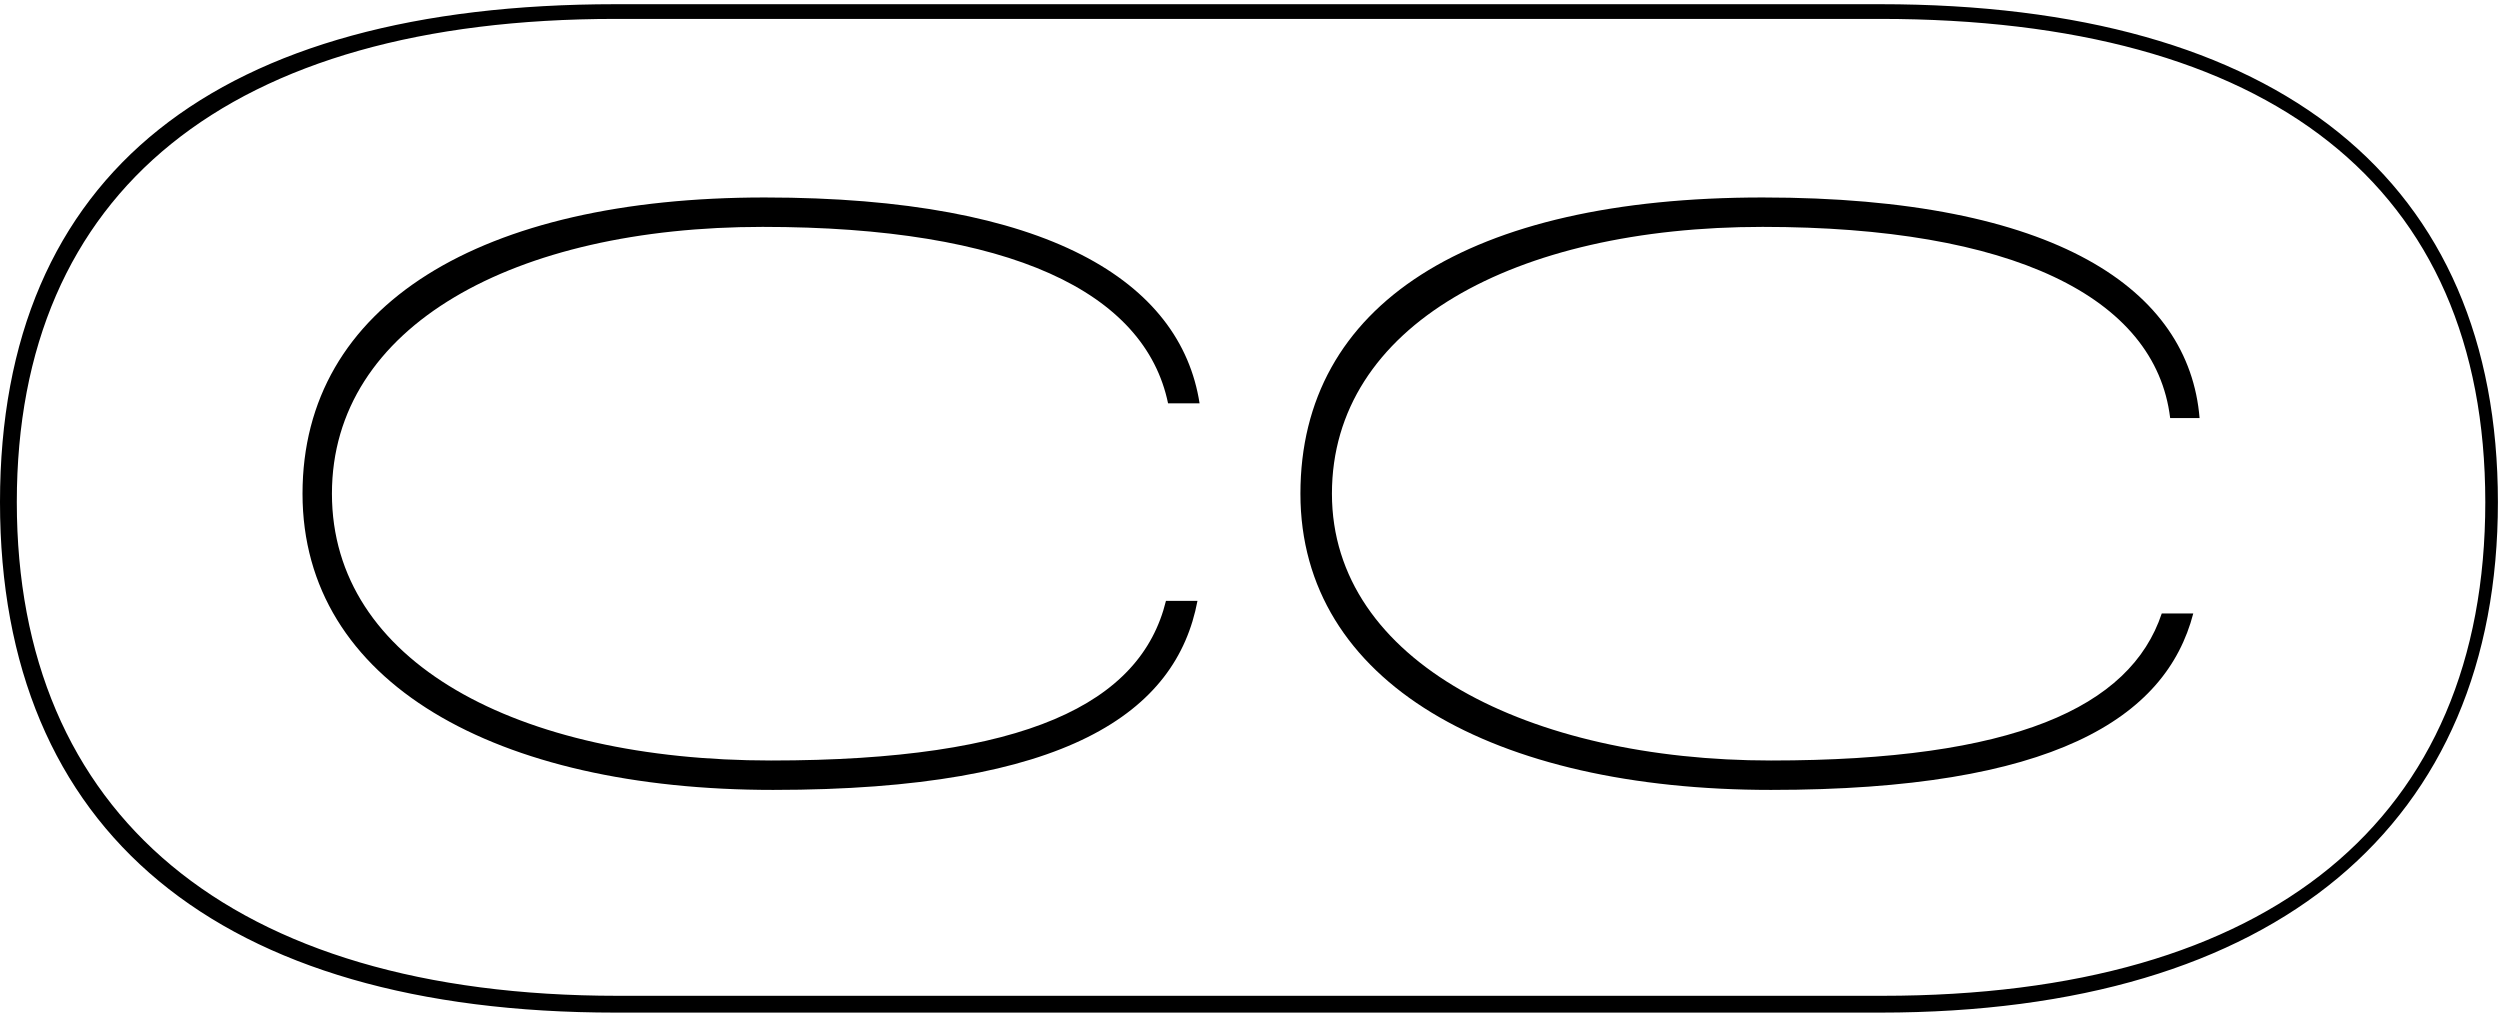
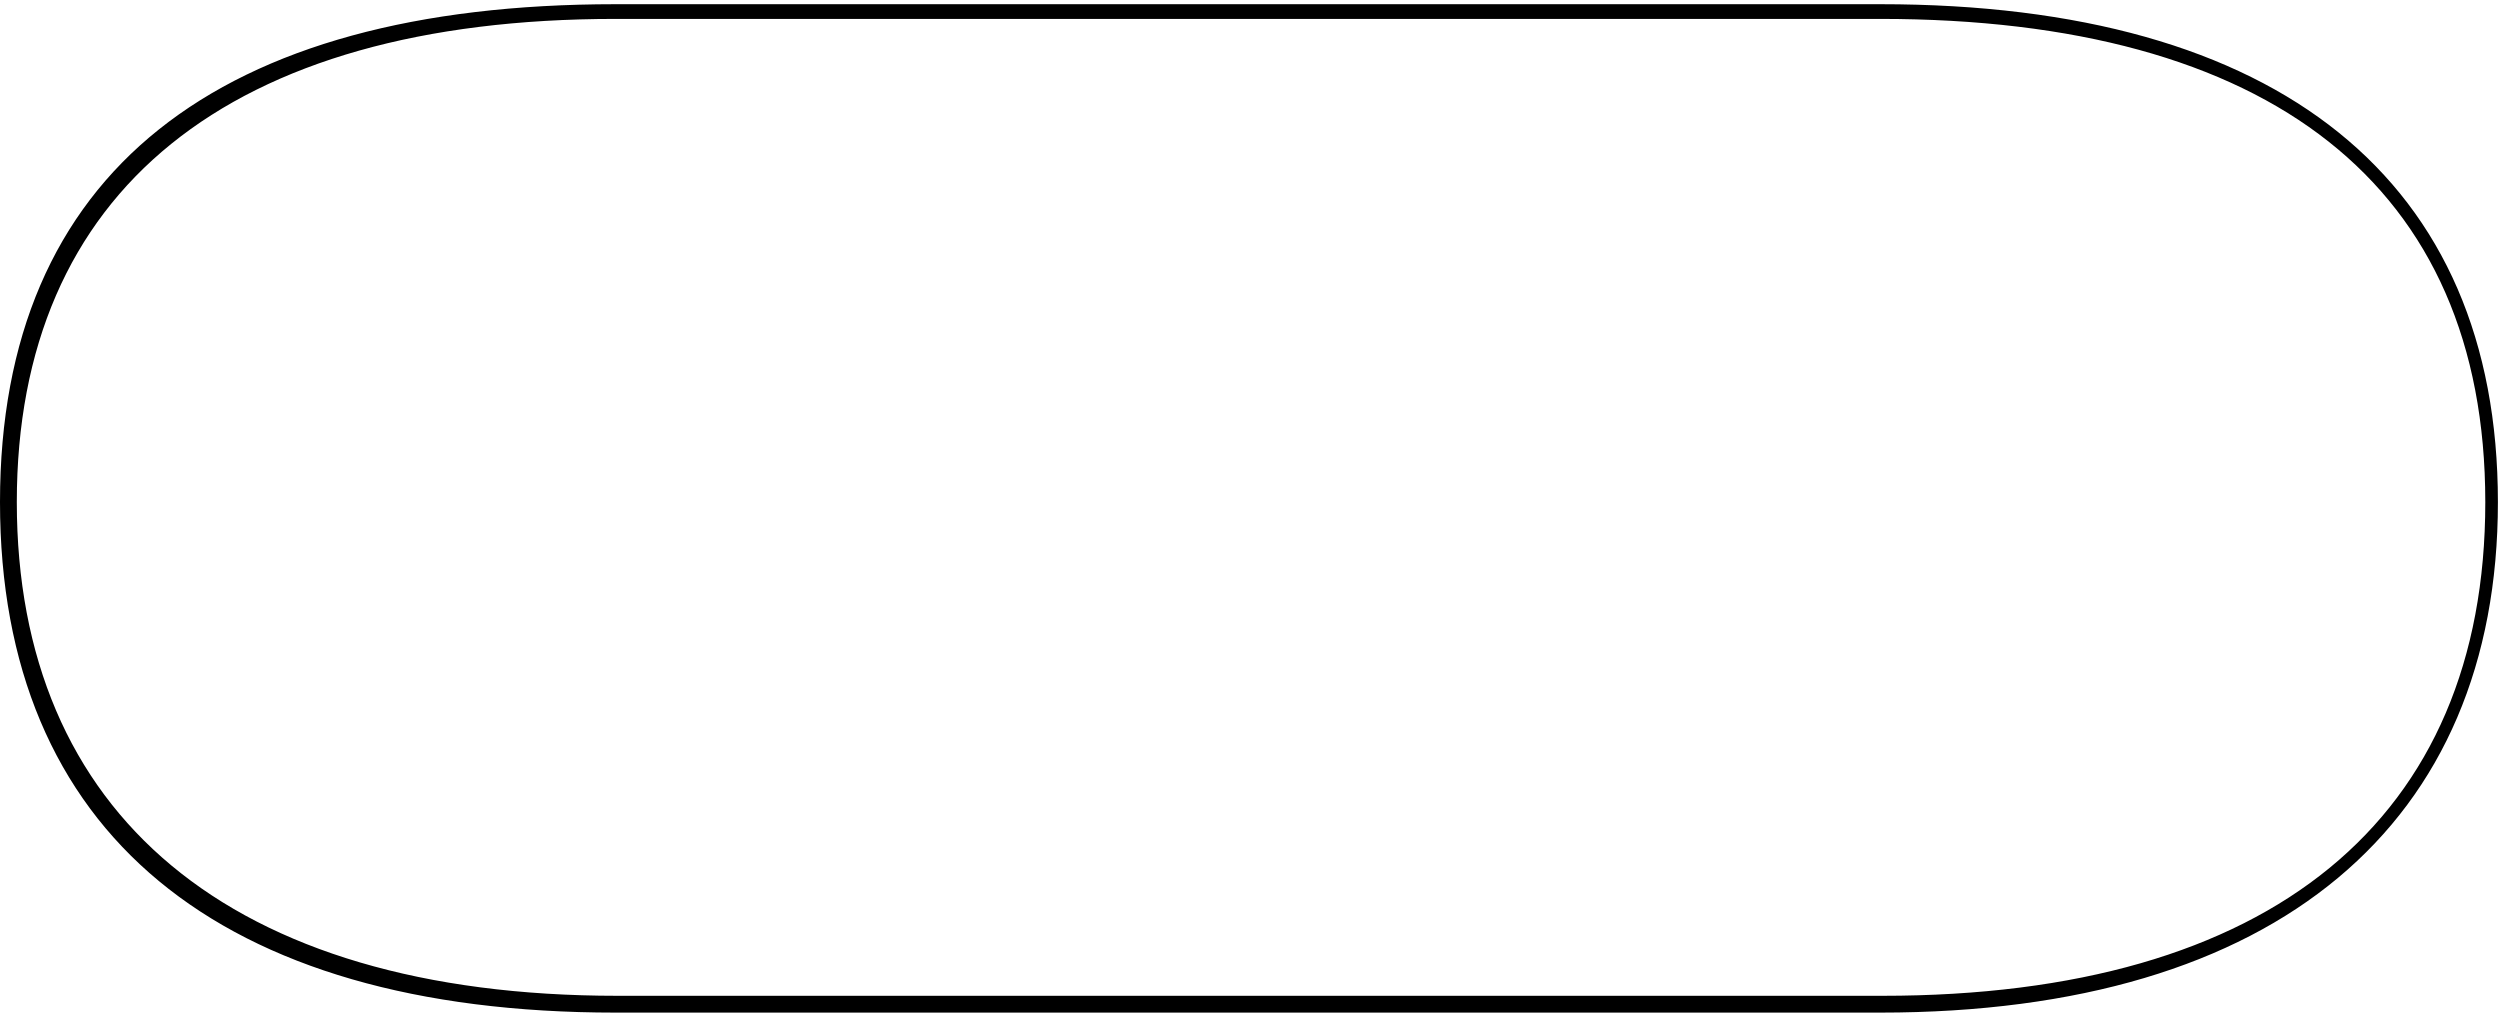
<svg xmlns="http://www.w3.org/2000/svg" version="1.1" viewBox="0 0 119 49">
  <defs>
    <style>
      .cls-1 {
        fill: none;
      }

      .cls-2 {
        clip-path: url(#clippath);
      }
    </style>
    <clipPath id="clippath">
      <rect class="cls-1" x="0" y=".2" width="118.9" height="48" />
    </clipPath>
  </defs>
  <g>
    <g id="Layer_1">
      <g class="cls-2">
        <path d="M89.5,48.2H29.3C10.4,48.2,0,39.6,0,23.9S10.4.2,29.3.2h60.2c19,0,29.4,8.4,29.4,23.7s-10.5,24.3-29.4,24.3h0ZM29.3.9C10.9.9.8,9.1.8,23.9s10.1,23.5,28.6,23.5h60.2c18.5,0,28.7-8.4,28.7-23.5S108,.9,89.5.9H29.3Z" />
      </g>
      <g>
-         <path d="M102.9,29.2c-1.5,4.5-7.1,7-18.6,7s-20.9-4.7-20.9-12.7,8.7-12.7,20.5-12.7,18.7,3.3,19.4,9.1h1.4c-.5-6.1-6.8-10.5-20.8-10.5s-22,5.1-22,14.1,9.2,14.1,22.4,14.1c13.4,0,18.8-3.4,20.1-8.4h-1.5Z" />
-         <path d="M55.5,28.6c-1.2,4.9-6.7,7.6-18.8,7.6s-20.9-4.7-20.9-12.7,8.7-12.7,20.5-12.7,18.2,3.1,19.3,8.4h1.5c-.9-5.8-7.2-9.8-20.7-9.8s-22,5.1-22,14.1,9.2,14.1,22.4,14.1c14,0,19.2-3.7,20.2-9h-1.5Z" />
-       </g>
+         </g>
    </g>
  </g>
</svg>